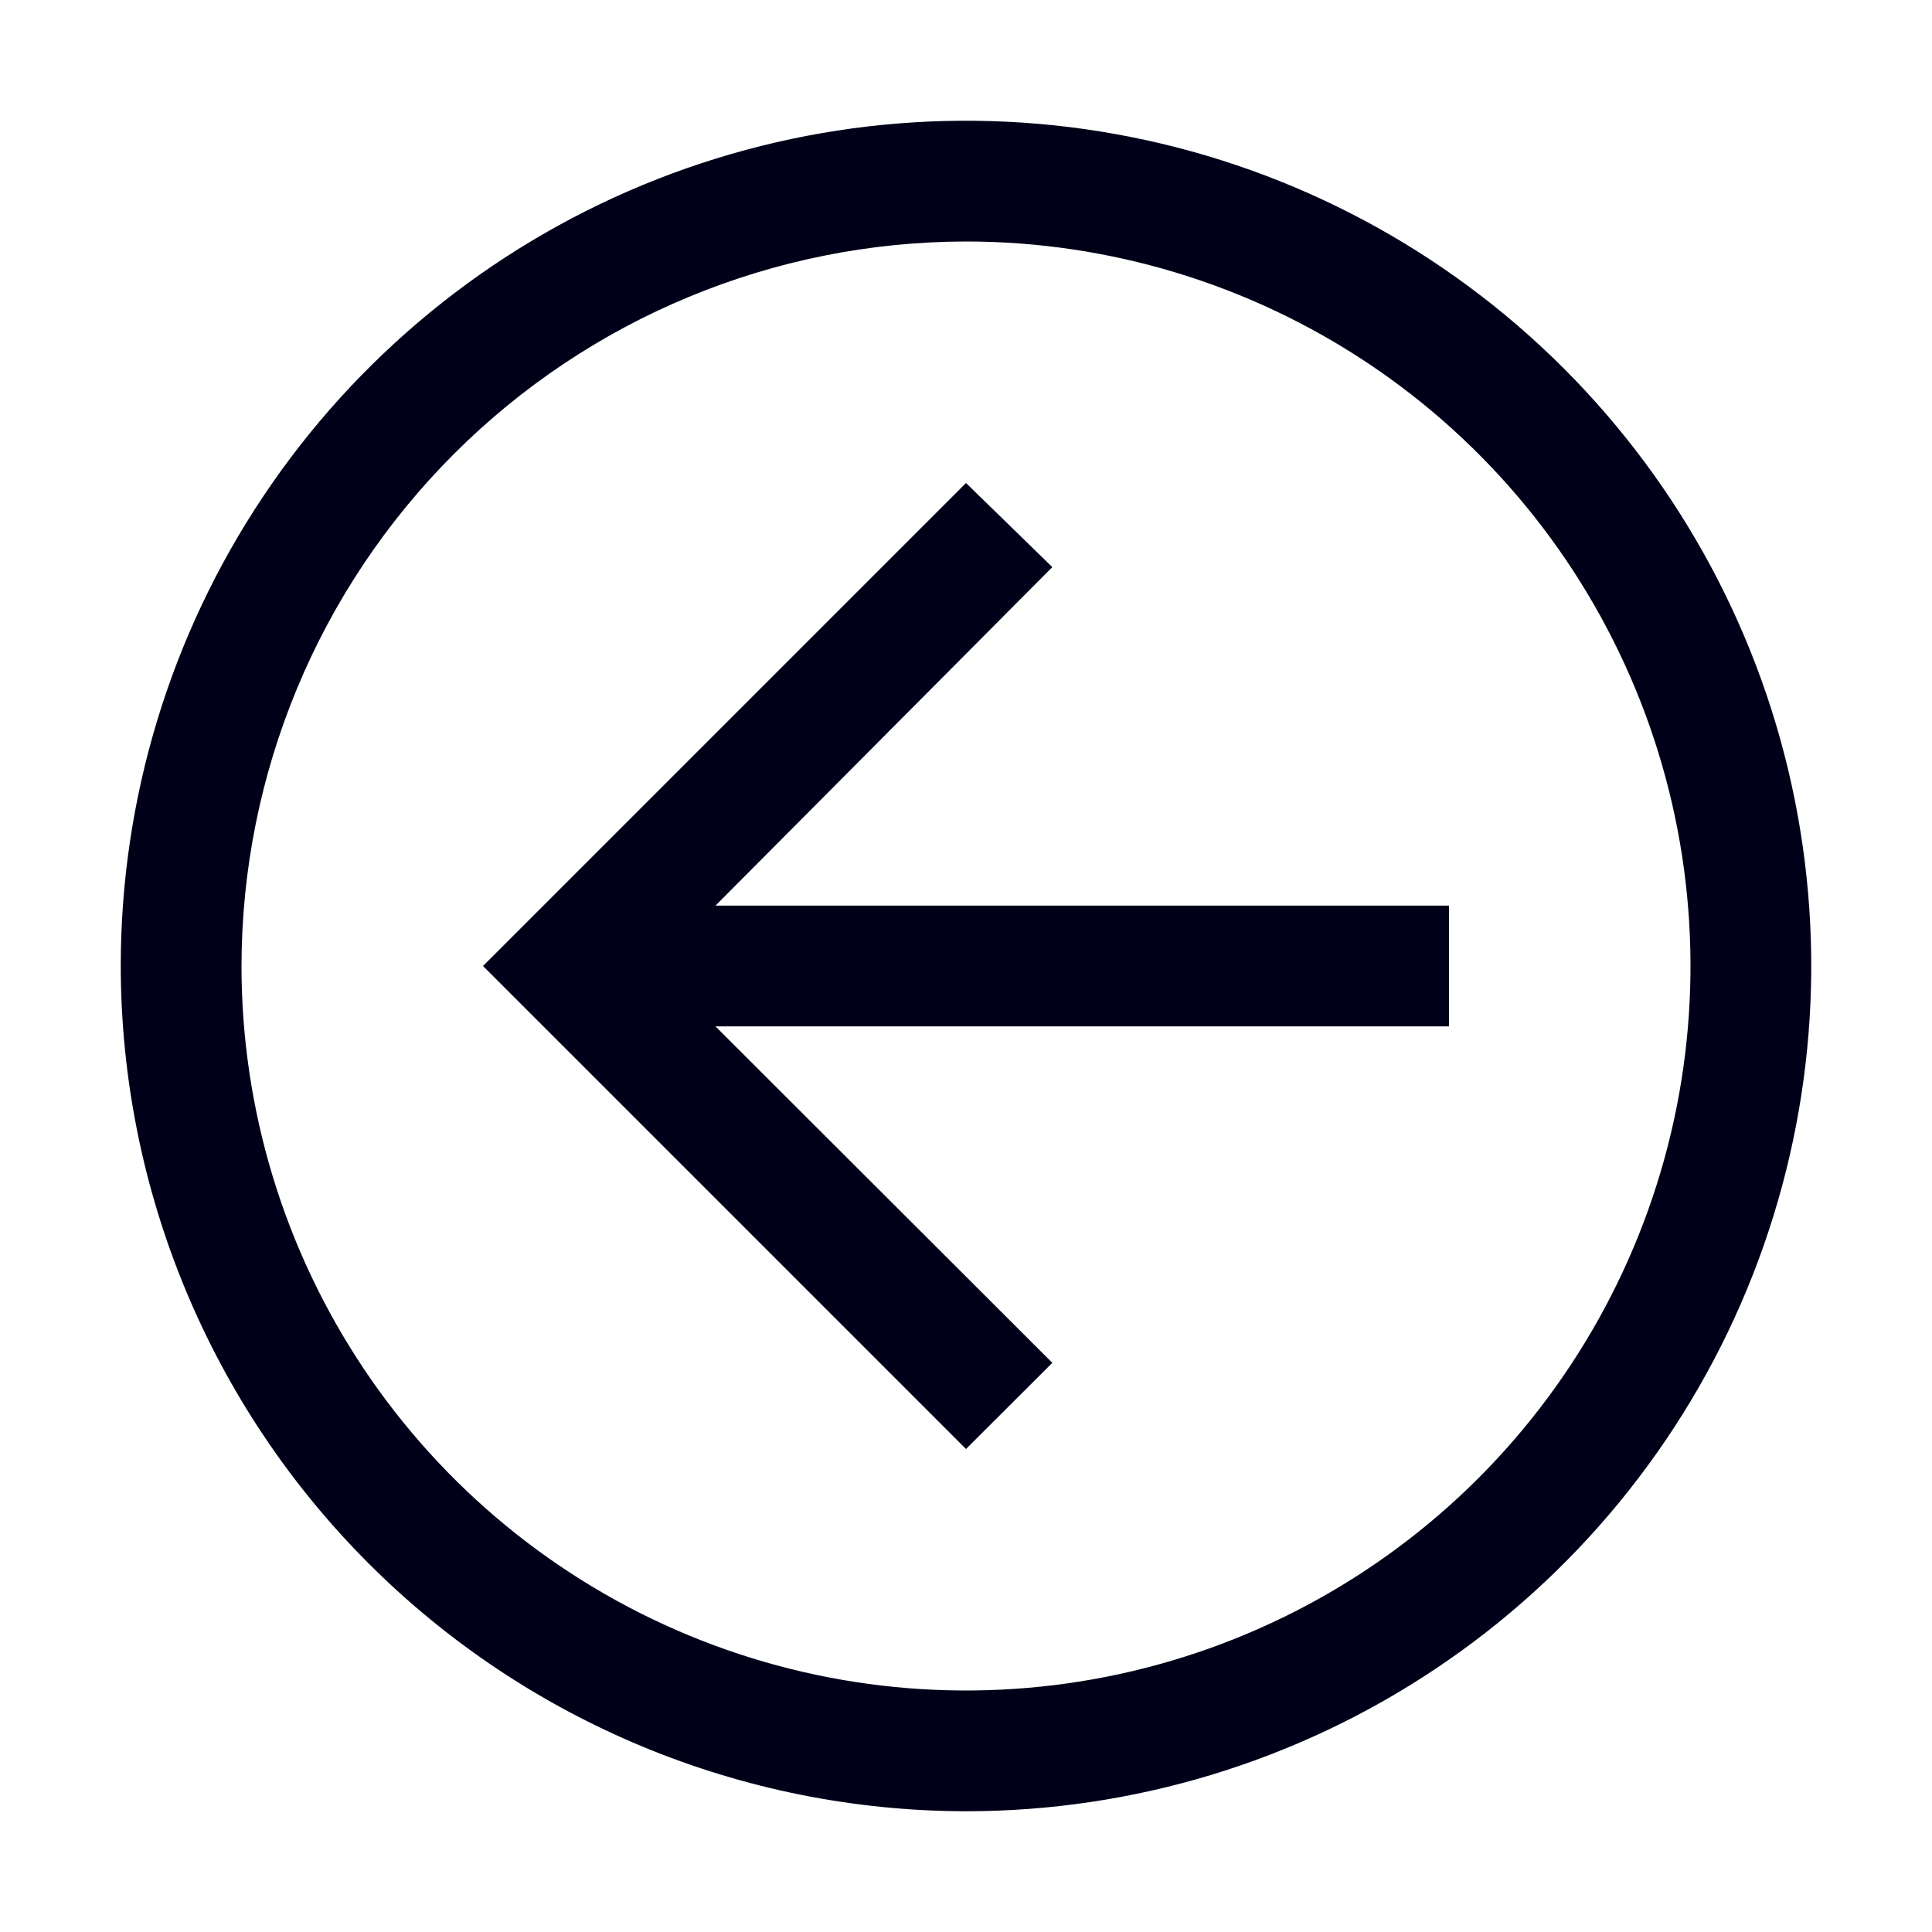
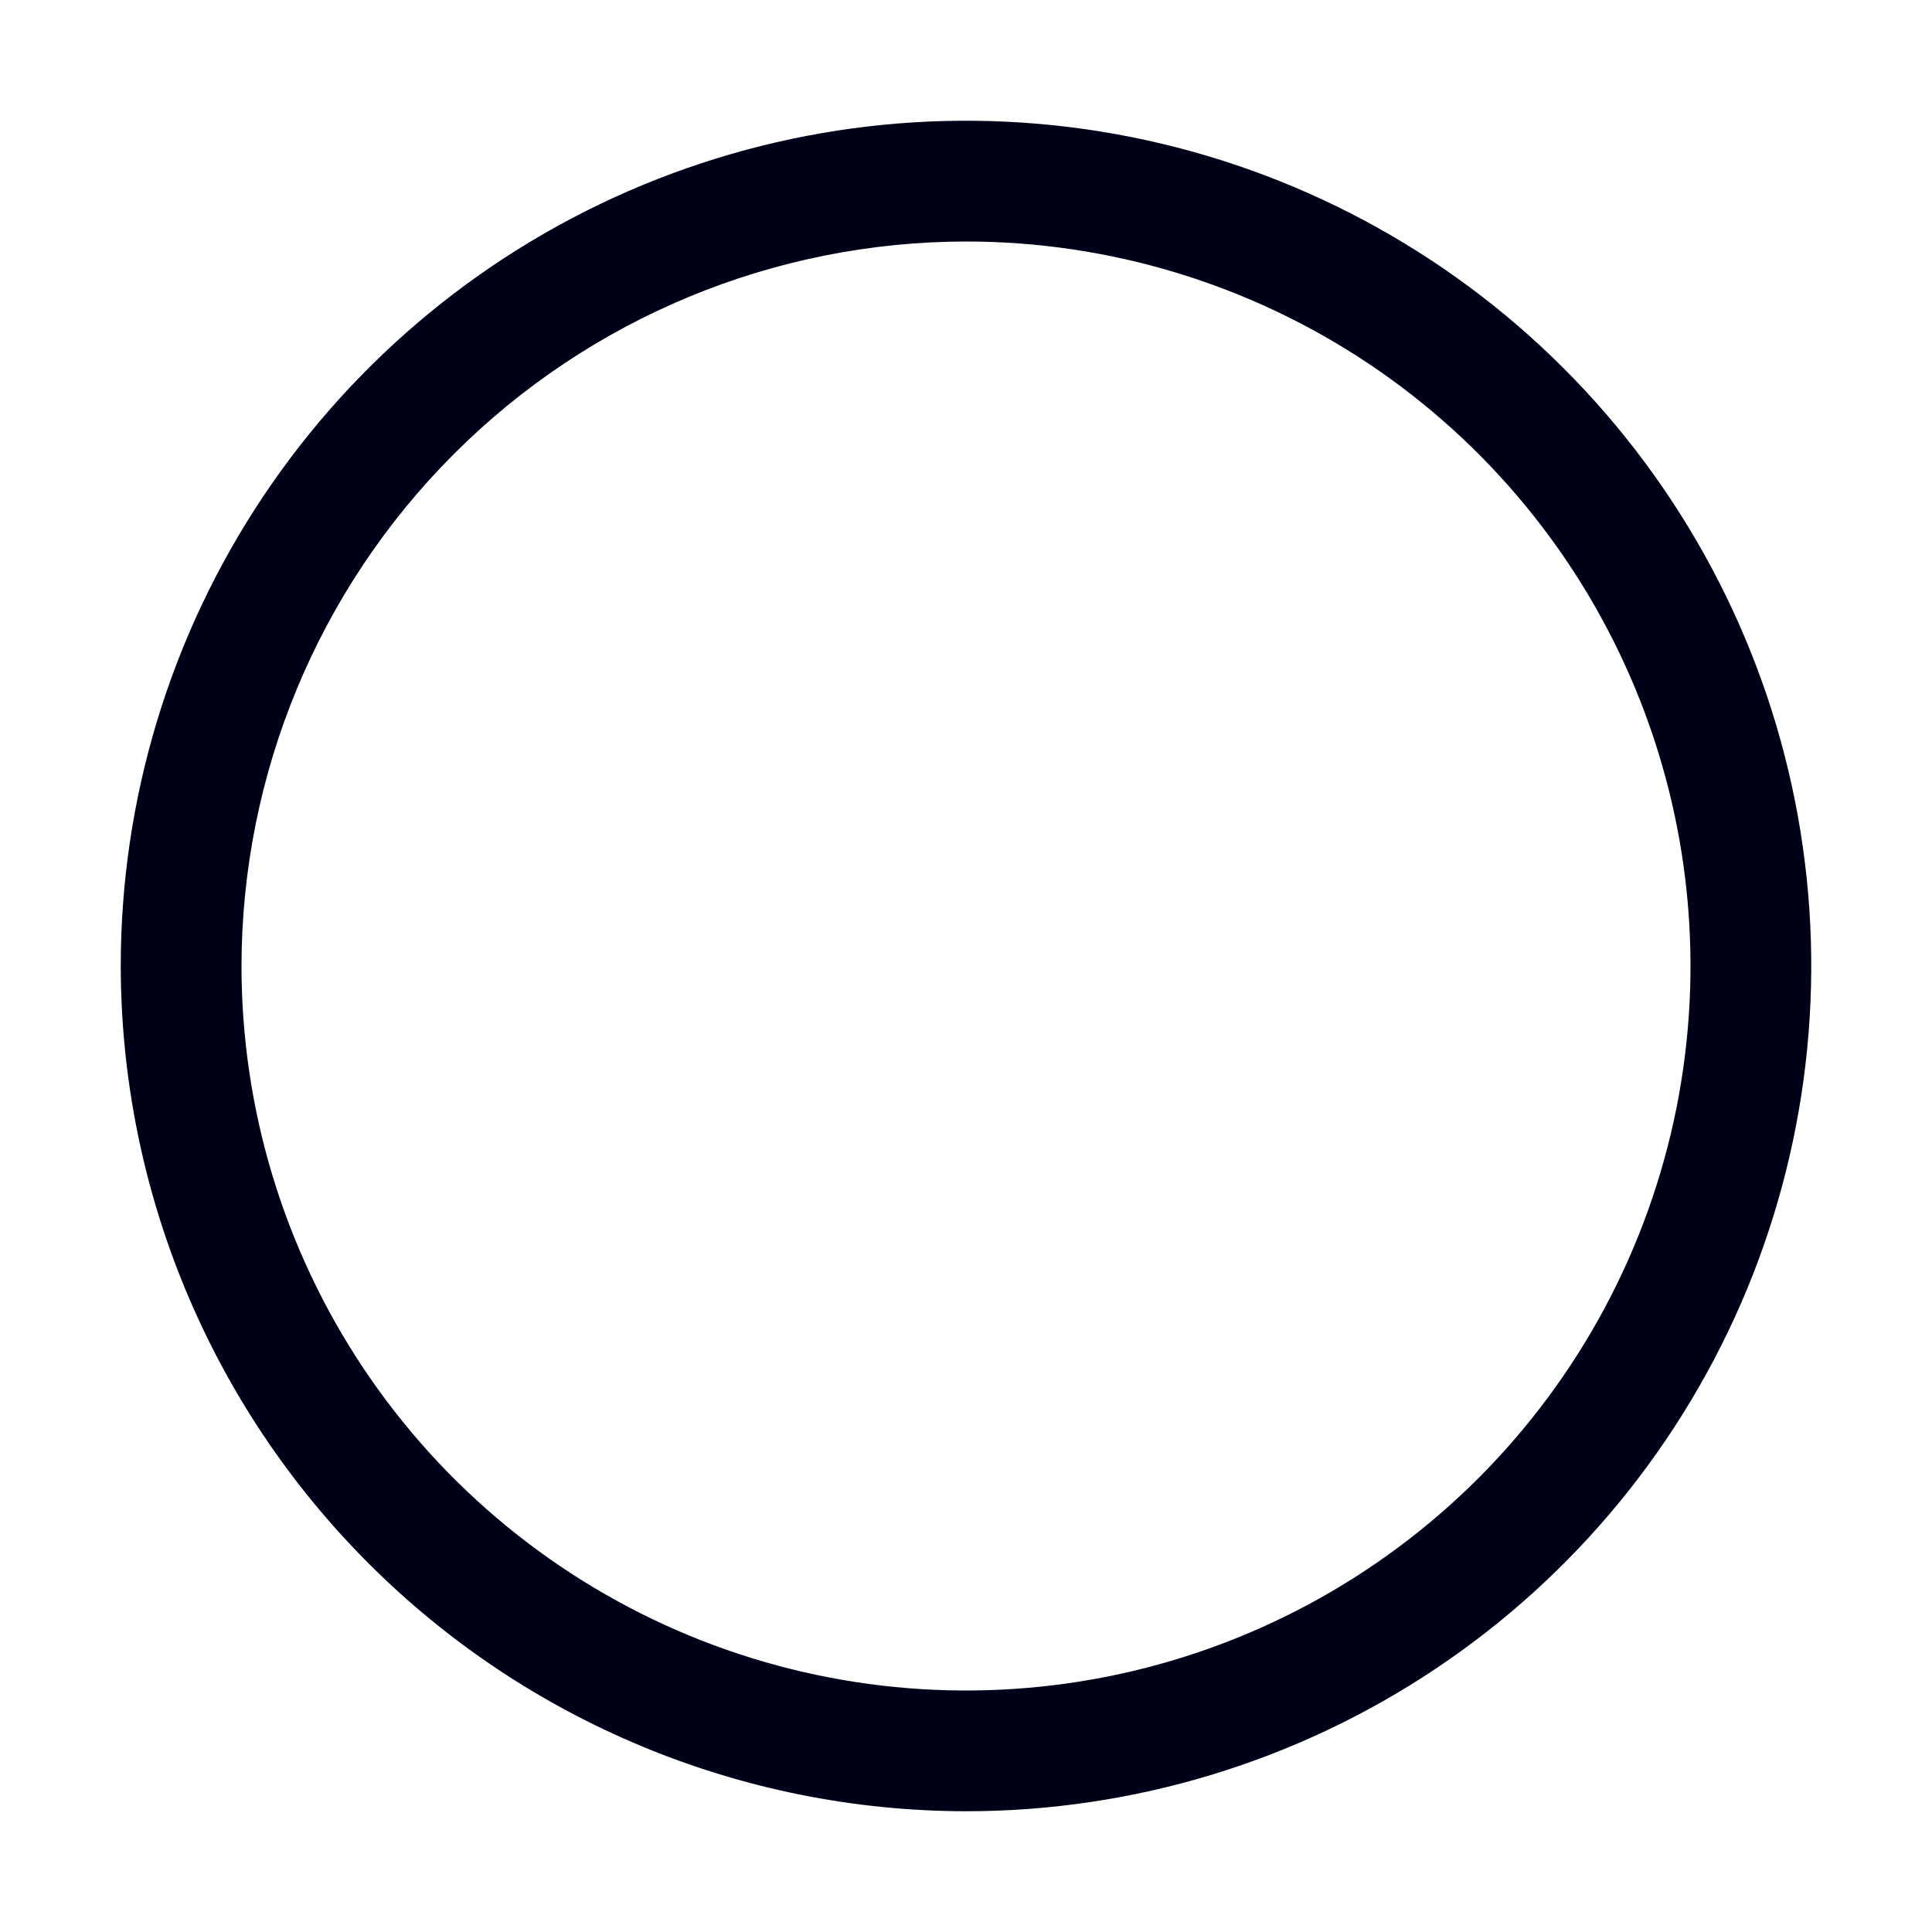
<svg xmlns="http://www.w3.org/2000/svg" width="50" height="50" viewBox="0 0 50 50" fill="none">
-   <path d="M25 12.5L27.234 14.677L18.516 23.438H37.5V26.562H18.516L27.234 35.27L25 37.5L12.5 25L25 12.5Z" fill="#000119" />
  <path d="M25 46.875C29.326 46.875 33.556 45.592 37.153 43.188C40.75 40.785 43.554 37.368 45.21 33.371C46.865 29.374 47.299 24.976 46.455 20.732C45.611 16.489 43.527 12.591 40.468 9.532C37.409 6.473 33.511 4.389 29.268 3.545C25.024 2.701 20.626 3.134 16.629 4.79C12.632 6.446 9.215 9.25 6.812 12.847C4.408 16.444 3.125 20.674 3.125 25C3.132 30.8 5.438 36.36 9.539 40.461C13.64 44.562 19.2 46.868 25 46.875ZM25 6.25C28.708 6.25 32.334 7.35 35.417 9.41C38.5 11.47 40.904 14.399 42.323 17.825C43.742 21.251 44.113 25.021 43.39 28.658C42.666 32.295 40.88 35.636 38.258 38.258C35.636 40.88 32.295 42.666 28.658 43.39C25.021 44.113 21.251 43.742 17.825 42.323C14.399 40.904 11.47 38.5 9.41 35.417C7.35 32.334 6.25 28.708 6.25 25C6.256 20.029 8.233 15.263 11.748 11.748C15.263 8.233 20.029 6.256 25 6.25Z" fill="#000119" />
</svg>